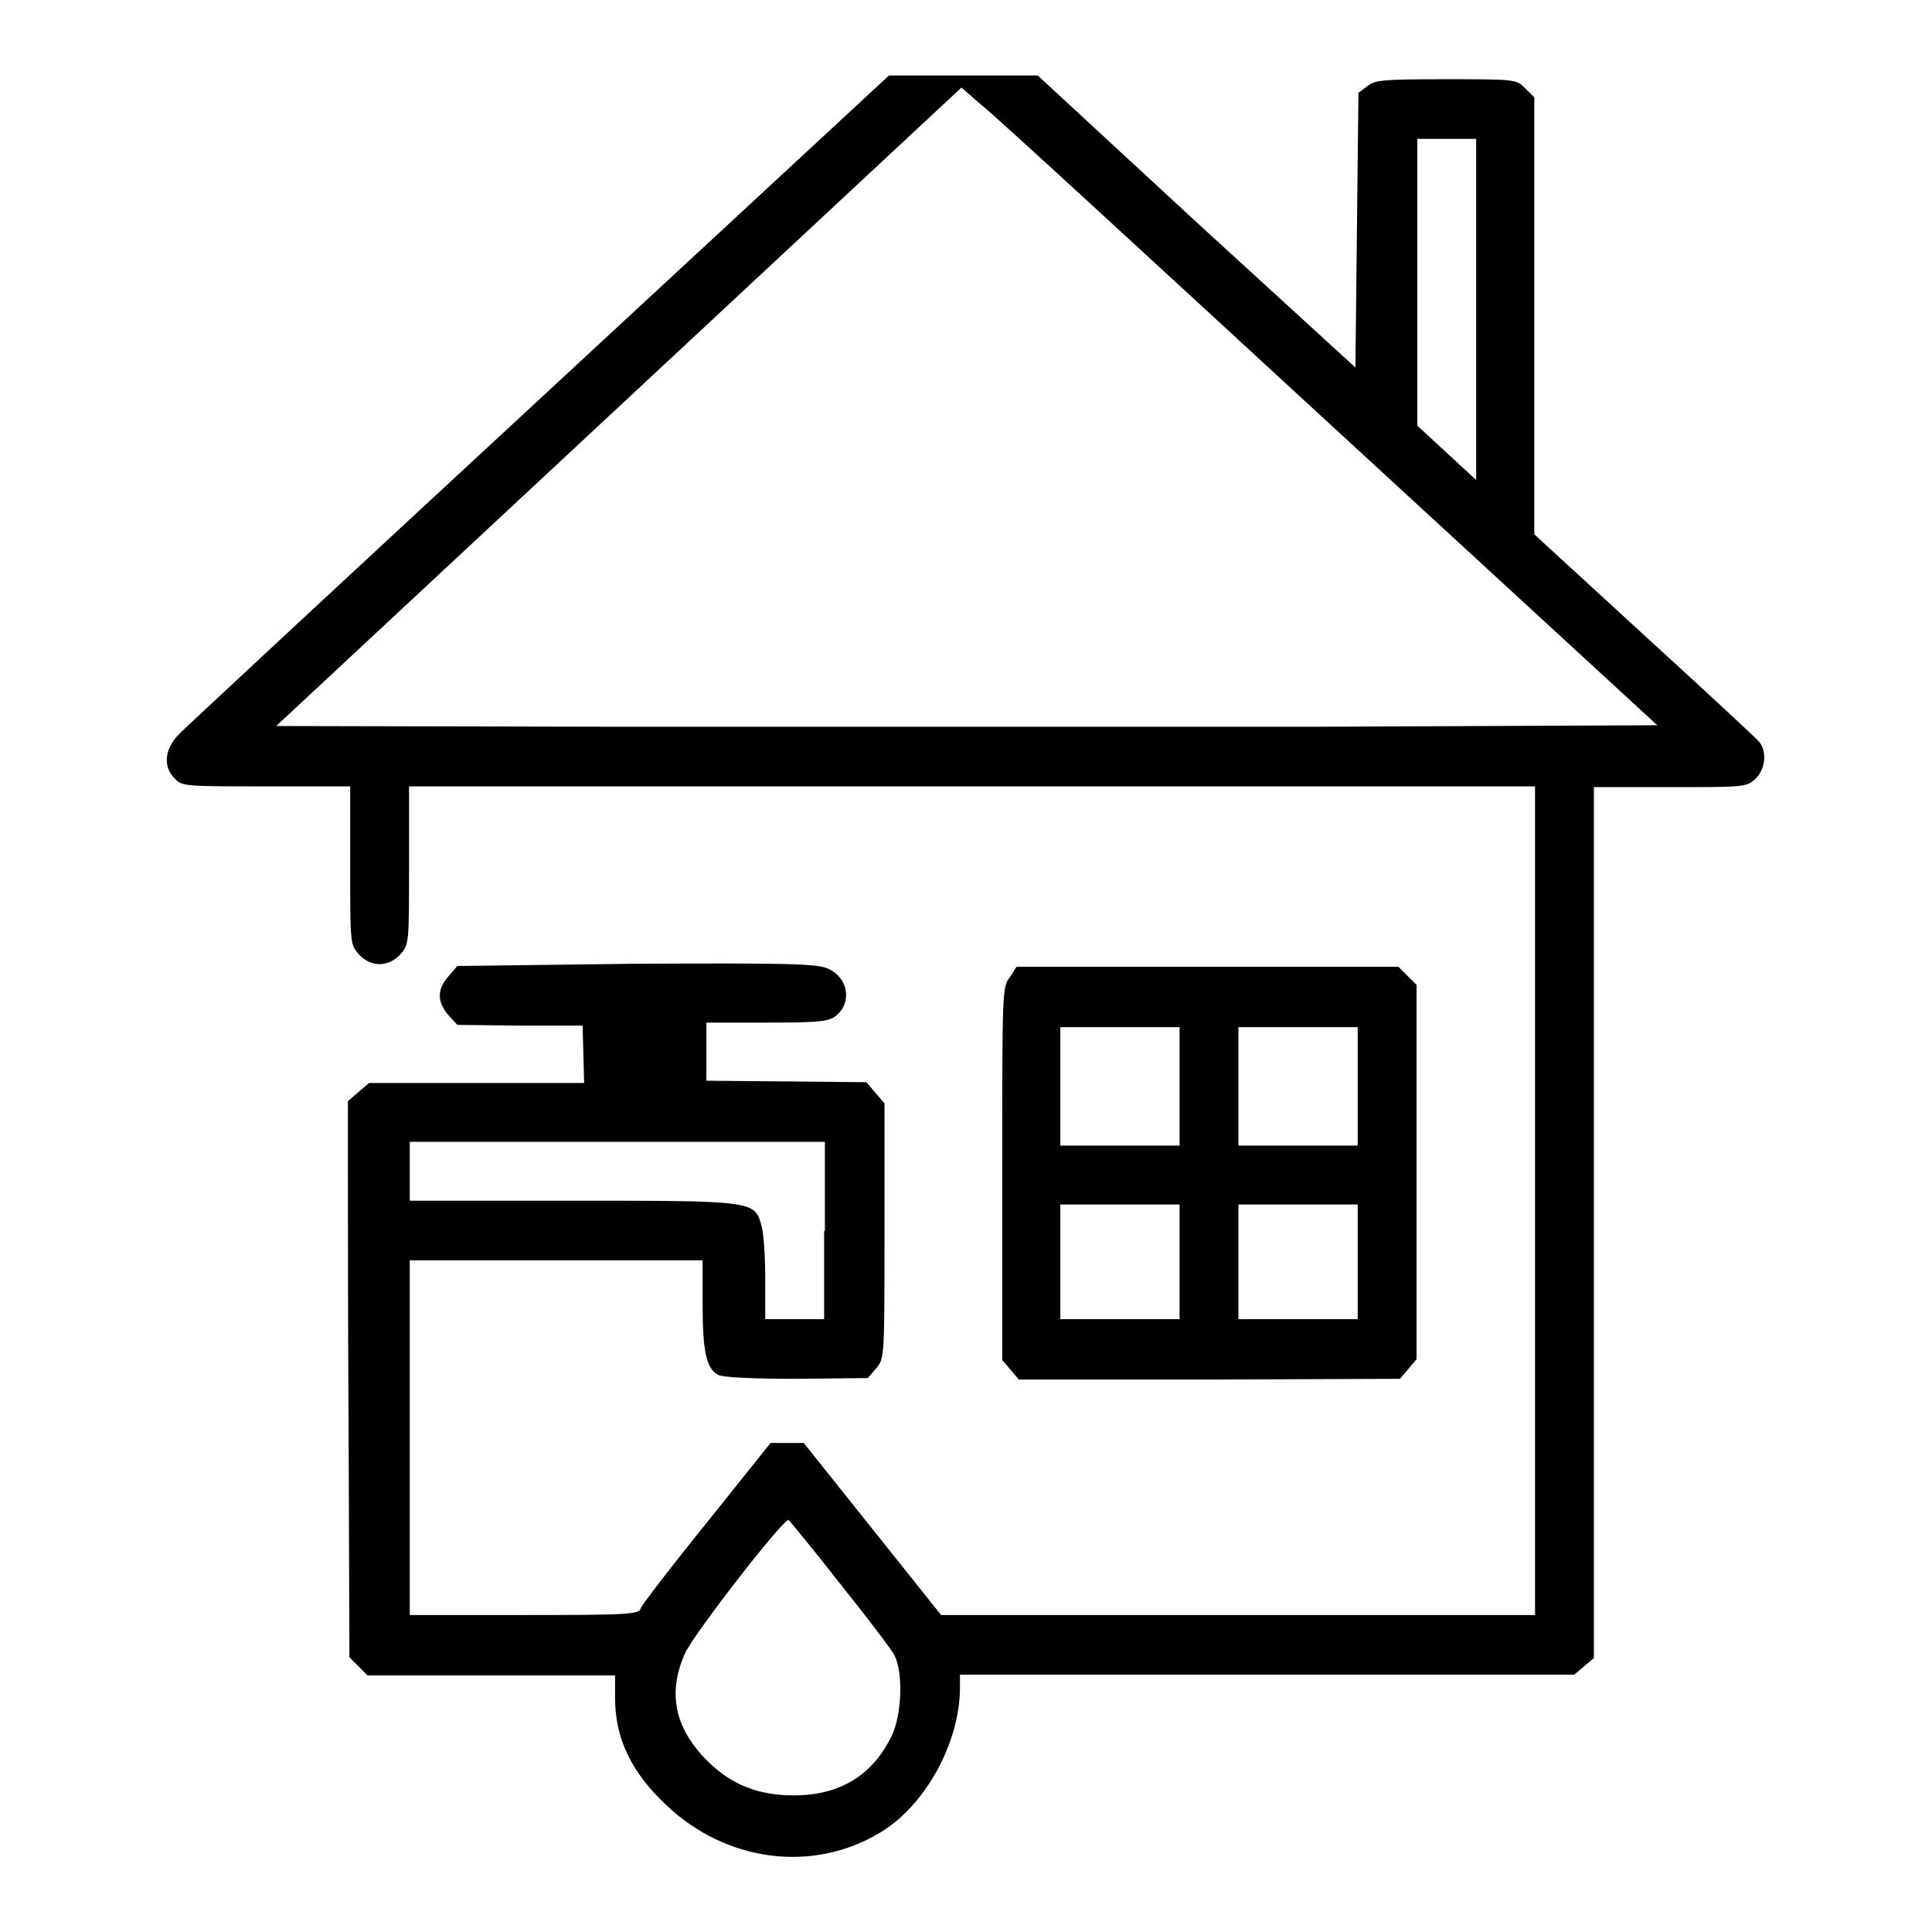
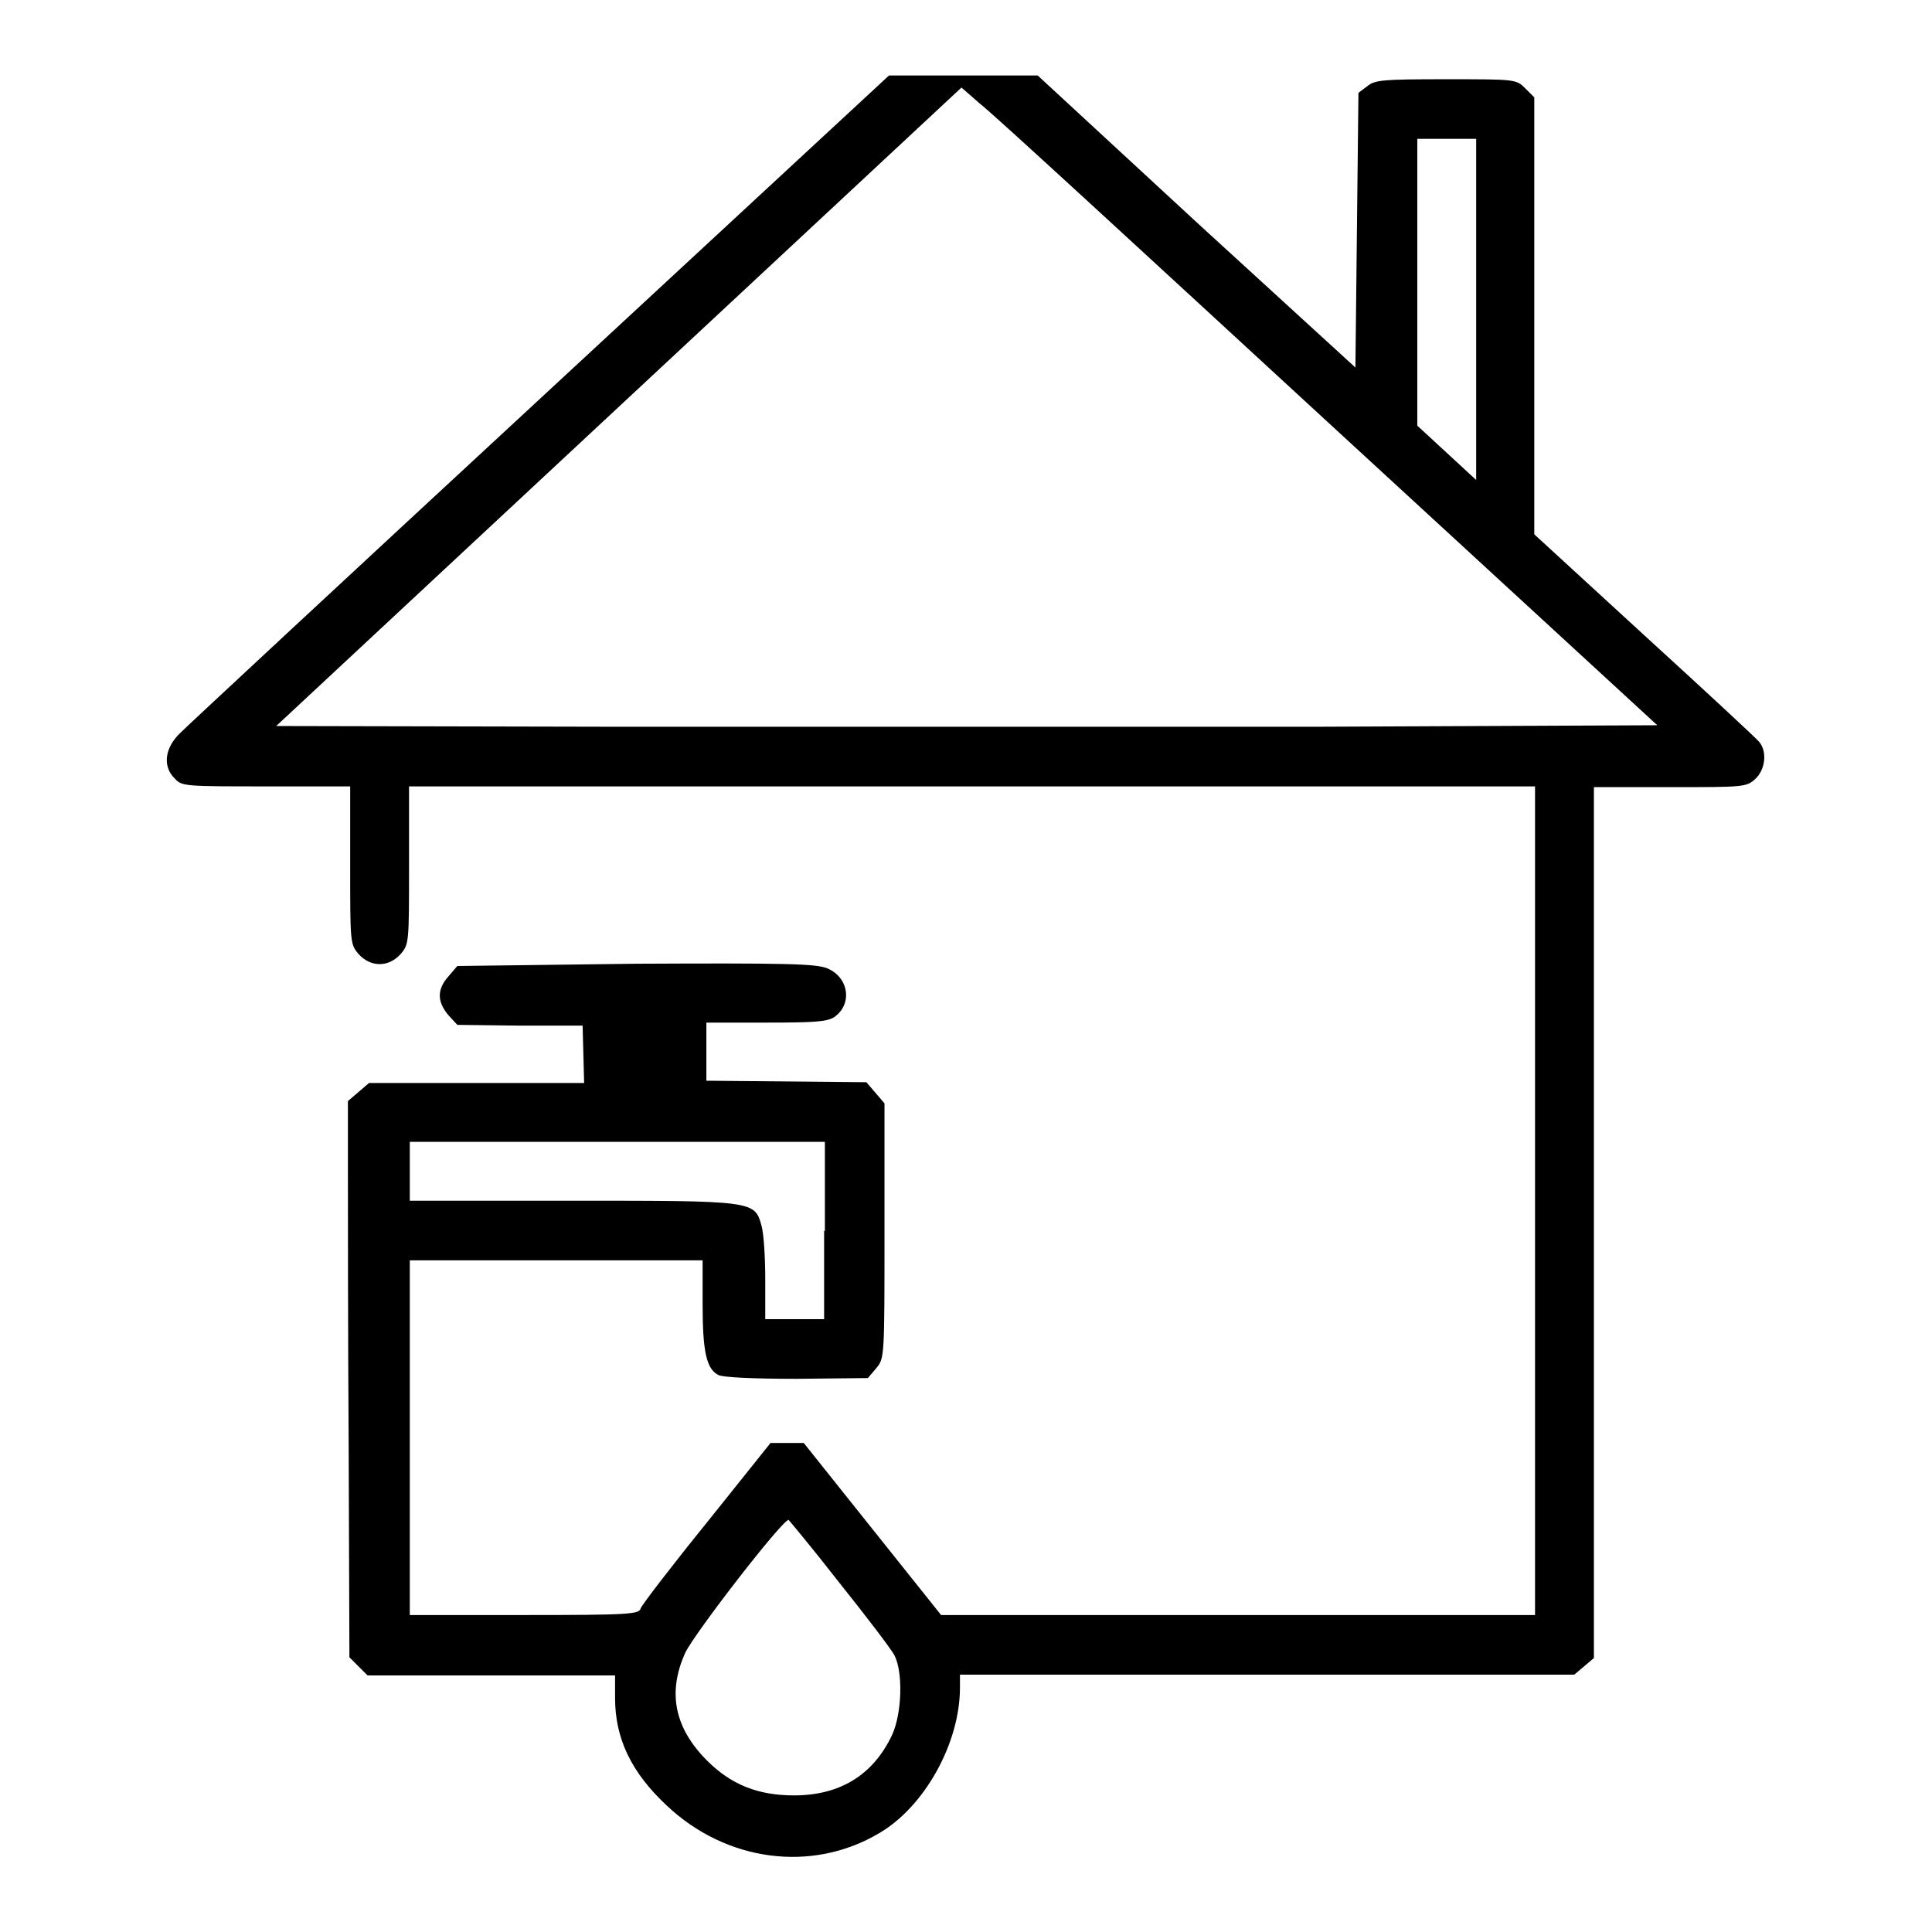
<svg xmlns="http://www.w3.org/2000/svg" version="1.1" x="0px" y="0px" viewBox="0 0 256 256" enable-background="new 0 0 256 256" xml:space="preserve">
  <g>
    <g>
      <g>
        <path fill="#000000" d="M71.7,52.7C46.3,76.2,24.8,96.2,23.9,97.1c-2.1,2-2.4,4.5-0.7,6.1c0.9,1,1.5,1,12.1,1h11.1v10.4c0,10.3,0,10.5,1.1,11.8c1.6,1.8,4,1.8,5.6,0c1.1-1.3,1.1-1.5,1.1-11.8v-10.4h74.6h74.6v54.9v54.9h-39.3l-39.4,0l-9.1-11.4l-9.1-11.4h-2.2h-2.2l-8.4,10.5c-4.7,5.8-8.6,10.9-8.8,11.4c-0.2,0.8-1.4,0.9-15.5,0.9H54.3v-23.5v-23.5l19.4,0l19.4,0v5.8c0,6.3,0.5,8.6,2.1,9.4c0.6,0.3,4.4,0.5,10.4,0.5l9.4-0.1l1.1-1.3c1.1-1.3,1.1-1.4,1.1-18.2v-16.9l-1.2-1.4l-1.2-1.4l-10.6-0.1l-10.6-0.1v-3.9v-3.8h7.9c6.3,0,8-0.1,9-0.7c2.5-1.7,2-5.3-0.9-6.5c-1.5-0.6-5.4-0.7-25.3-0.6L60.6,128l-1.2,1.4c-1.5,1.7-1.5,3.3,0,5.1l1.2,1.3l8.3,0.1l8.3,0l0.1,3.8l0.1,3.8H63.2H48.9l-1.4,1.2l-1.4,1.2v9c0,4.9,0,21.5,0.1,36.8l0.1,27.9l1.2,1.2l1.2,1.2h16.4h16.4v3c0,5.3,2.1,9.8,6.8,14.2c7.9,7.5,19.3,9,28.2,3.7c6-3.5,10.7-11.9,10.7-19.3v-1.7h40.7h40.7l1.3-1.1l1.3-1.1l0-57.7v-57.7h10.1c9.8,0,10.1,0,11.3-1.1c1.3-1.2,1.6-3.6,0.5-4.9c-0.3-0.4-7.2-6.8-15.2-14.1l-14.6-13.4V41.8V12.9l-1.2-1.2c-1.2-1.2-1.3-1.2-10.5-1.2c-8.4,0-9.4,0.1-10.4,0.9l-1.2,0.9l-0.2,18.2l-0.2,18.2l-21.1-19.3L137.5,10l-9.8,0h-9.9L71.7,52.7z M175.9,55.9l43.7,40.2L174,96.3c-25,0-66.2,0-91.5,0l-45.9-0.1l45.4-42.3l45.4-42.3l2.4,2.1C131.2,14.7,151.9,33.8,175.9,55.9z M195.6,41v22.6l-3.9-3.6l-3.9-3.6v-19v-19h3.9h3.9V41z M109.2,163.1v11.7h-3.9h-3.9v-5.3c0-2.9-0.2-6.1-0.5-7.1c-0.9-3.3-1-3.3-25.2-3.3H54.3v-3.9v-3.9h27.5h27.5V163.1z M111.2,209.7c3.6,4.5,6.8,8.7,7.3,9.6c1.2,2.3,1,7.8-0.3,10.6c-2.5,5.3-6.9,8-13,8c-4.7,0-8.3-1.4-11.5-4.6c-4.3-4.3-5.3-9-2.9-14.3c1.3-2.7,13-17.8,13.7-17.6C104.6,201.5,107.7,205.2,111.2,209.7z" />
-         <path fill="#000000" d="M133.8,129.5c-1,1.3-1,1.8-1,26v24.7l1.1,1.3l1.1,1.3h25.2l25.3-0.1l1.1-1.3l1.1-1.3v-24.8v-24.8l-1.2-1.2l-1.2-1.2h-25.3h-25.3L133.8,129.5z M156.3,143.9v7.9h-7.9h-7.9v-7.9v-7.8h7.9h7.9V143.9z M179.9,143.9v7.9H172h-7.9v-7.9v-7.8h7.9h7.9V143.9z M156.3,167.2v7.6h-7.9h-7.9v-7.6v-7.6h7.9h7.9V167.2z M179.9,167.2v7.6H172h-7.9v-7.6v-7.6h7.9h7.9V167.2z" />
      </g>
    </g>
  </g>
</svg>